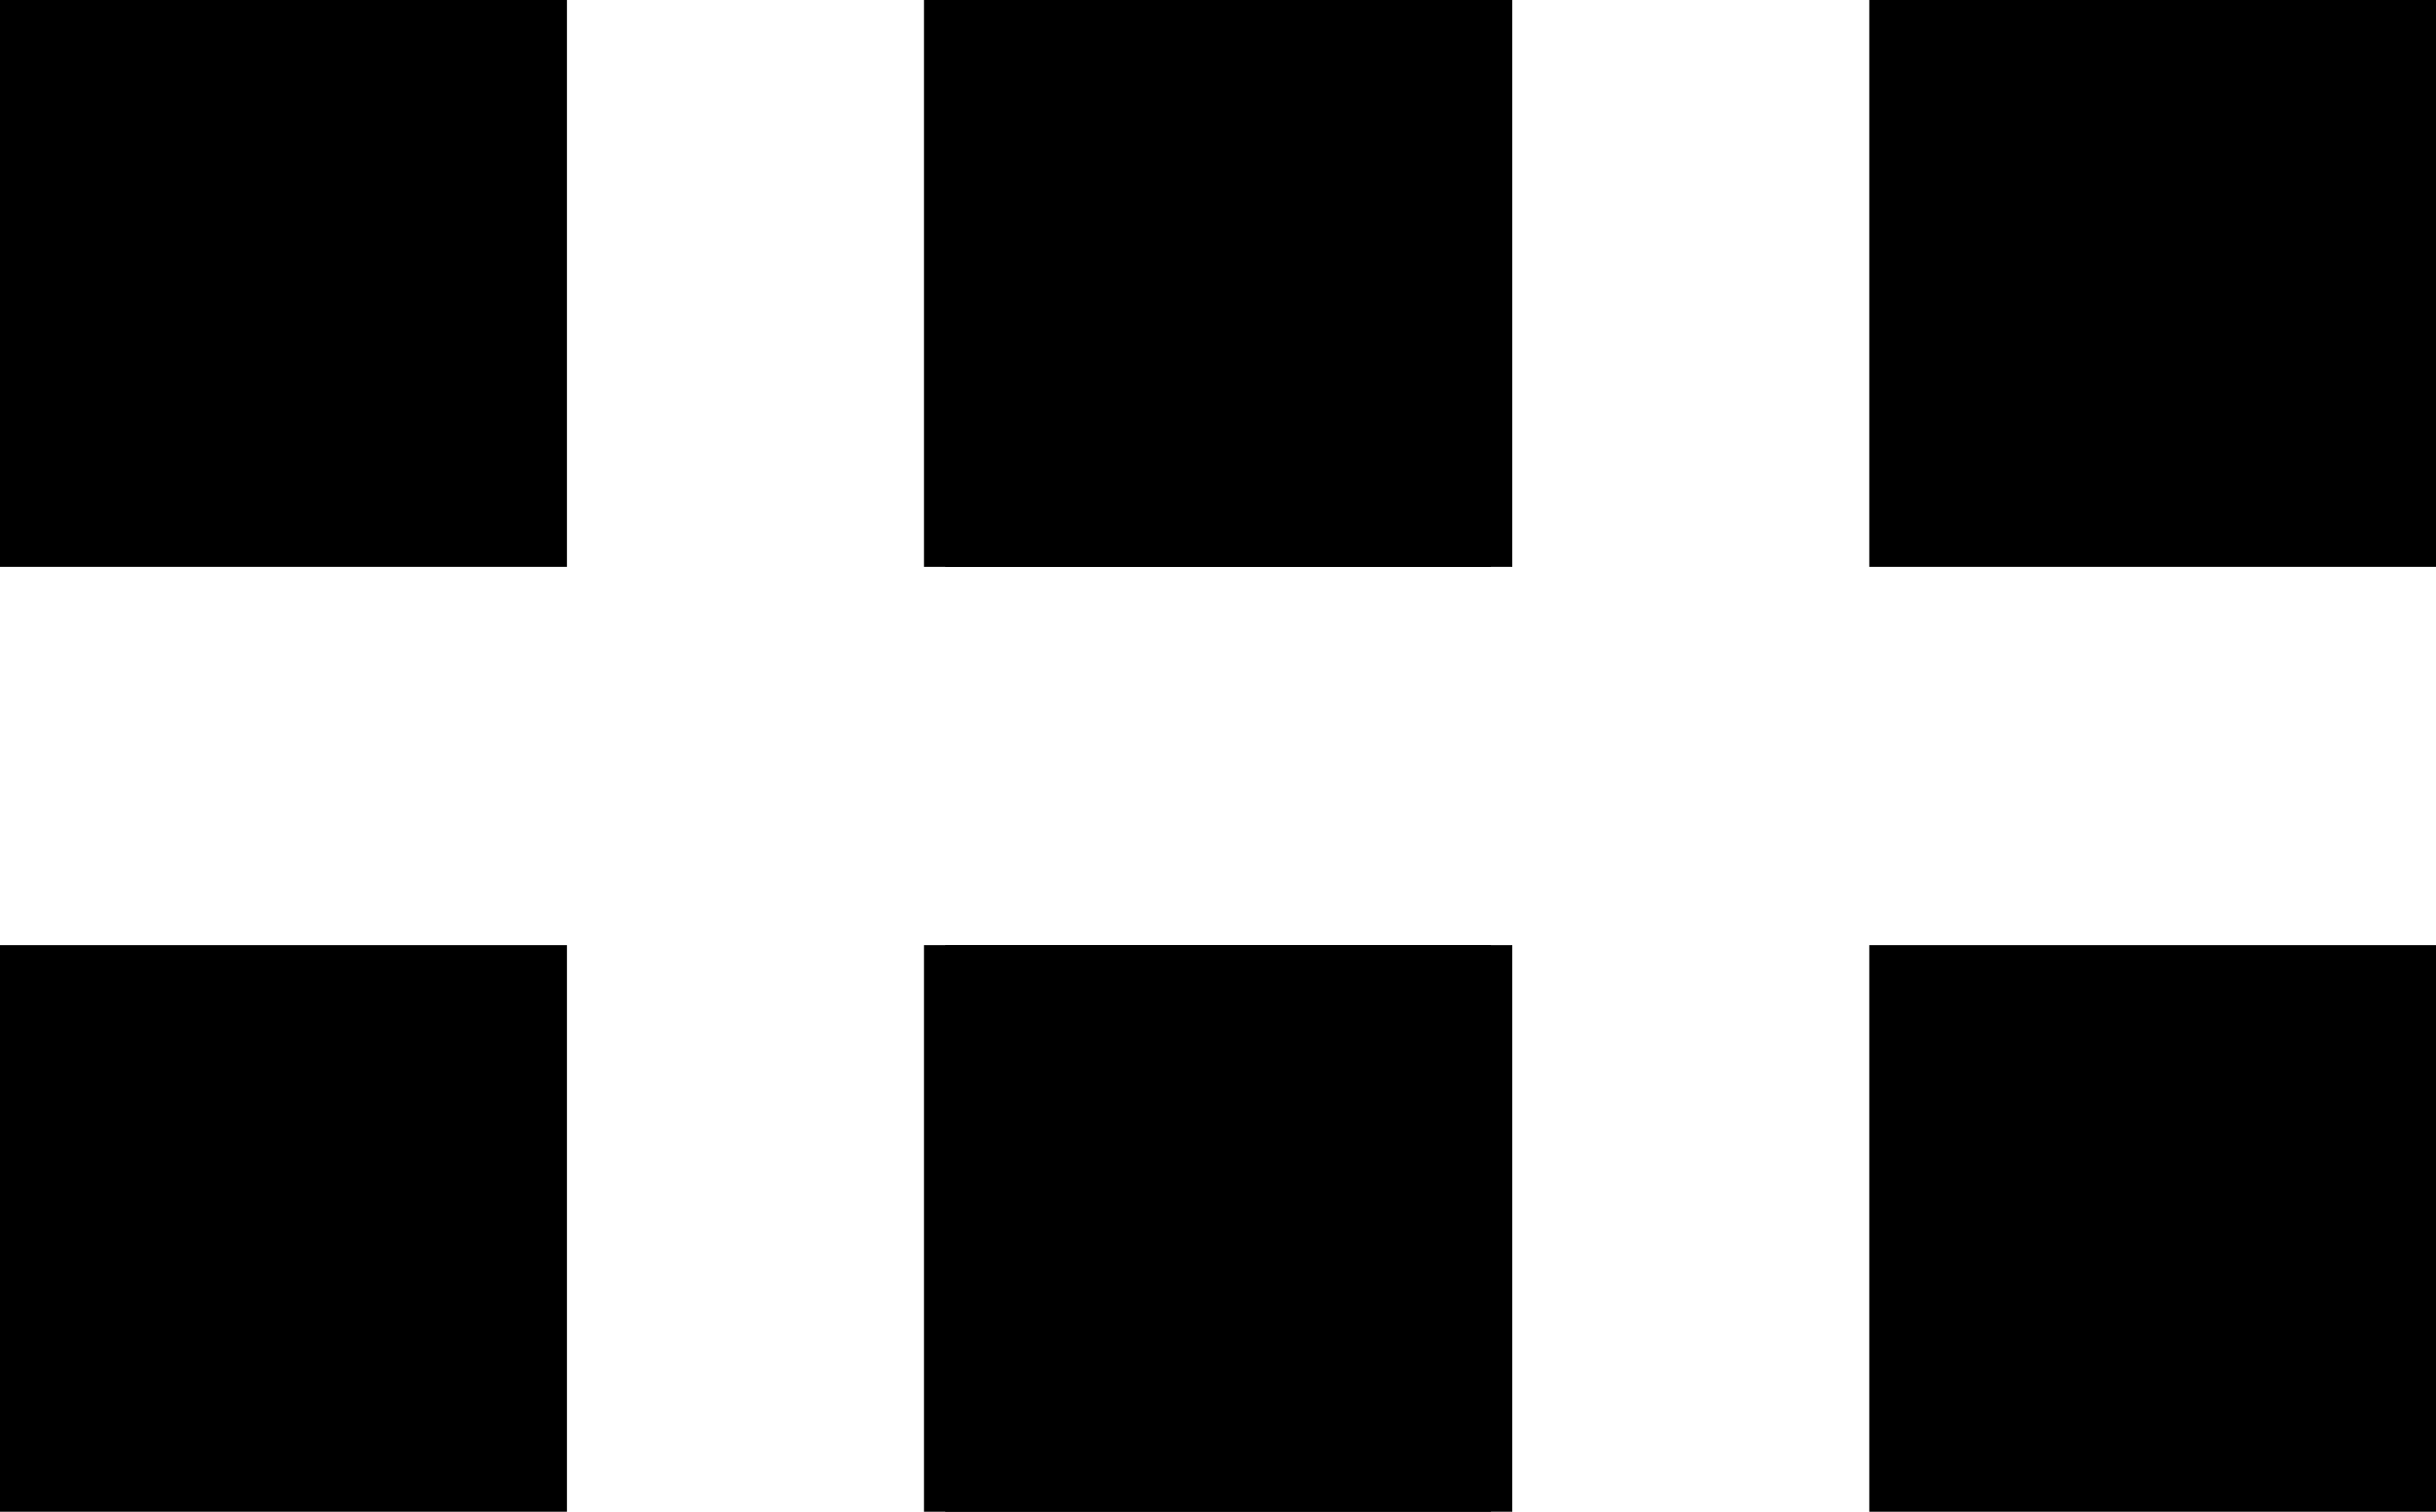
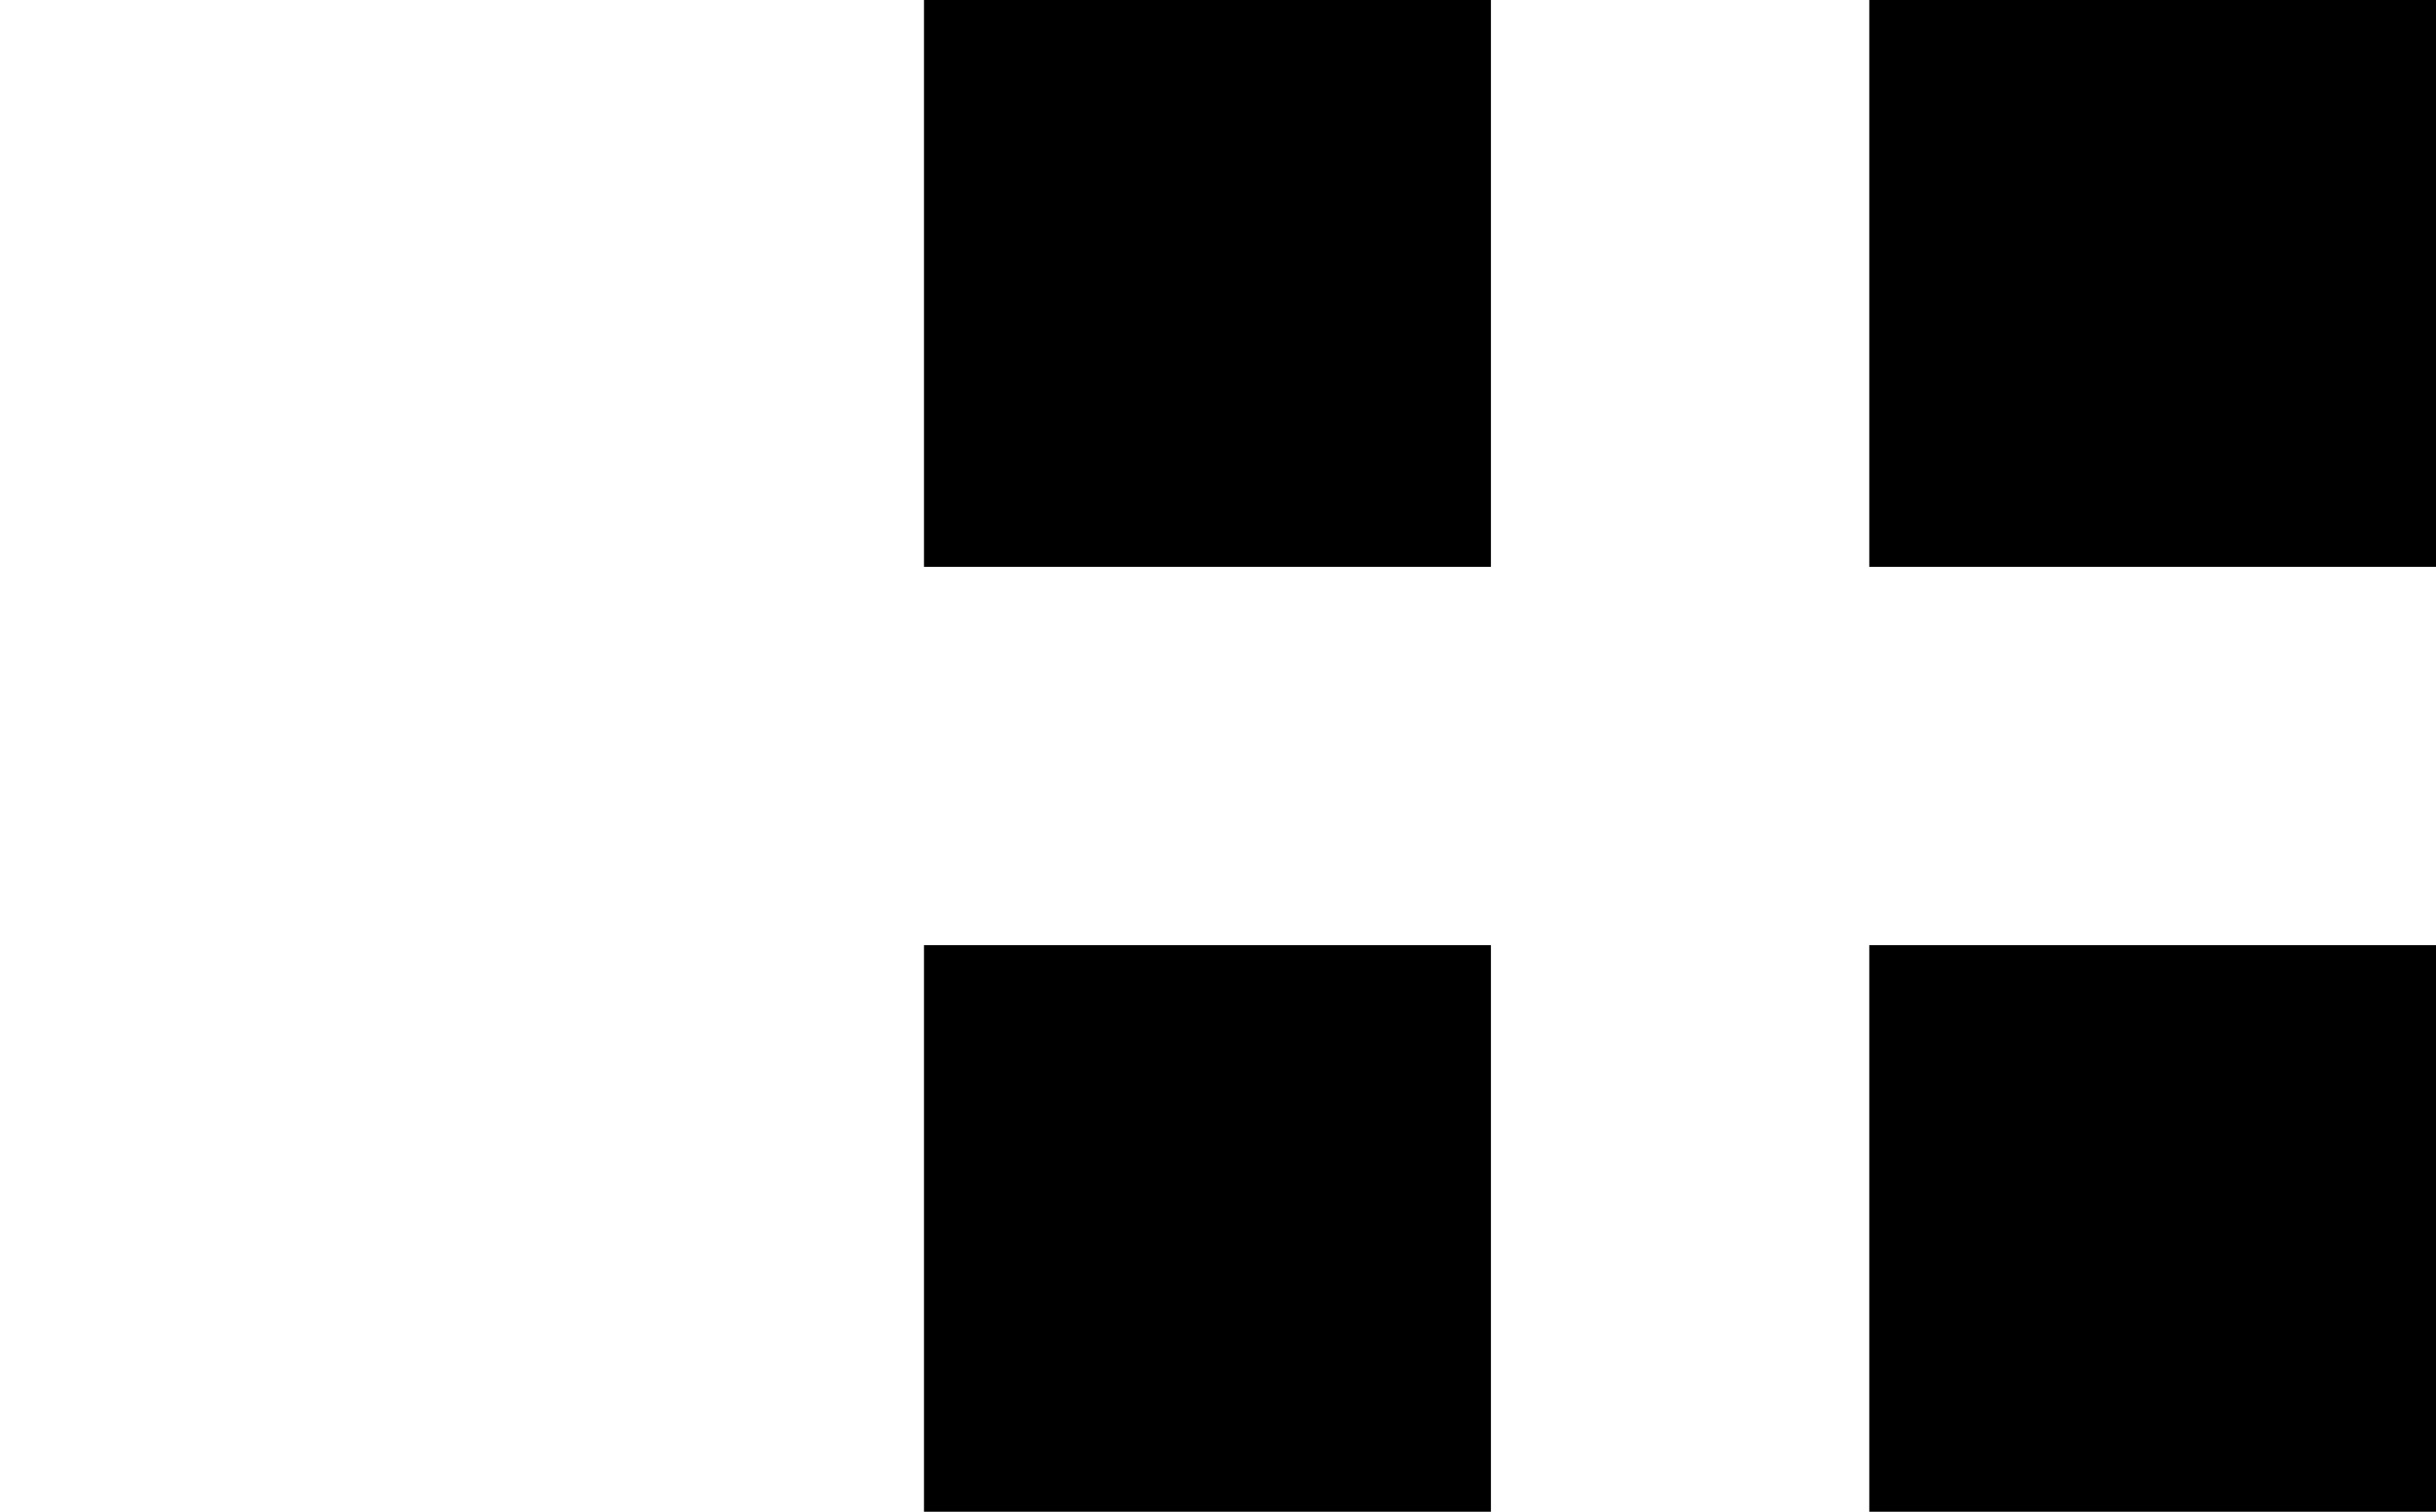
<svg xmlns="http://www.w3.org/2000/svg" width="20.1" height="12.476" viewBox="0 0 20.1 12.476">
  <g transform="translate(-644.1 -811.5)">
-     <path d="M0,0V4.678H4.678V0ZM7.8,0V4.678h4.678V0ZM0,7.8v4.678H4.678V7.8Zm7.8,0v4.678h4.678V7.8Z" transform="translate(644.1 811.5)" />
    <path d="M0,0V4.678H4.678V0ZM7.8,0V4.678h4.678V0ZM0,7.8v4.678H4.678V7.8Zm7.8,0v4.678h4.678V7.8Z" transform="translate(651.724 811.5)" />
  </g>
</svg>